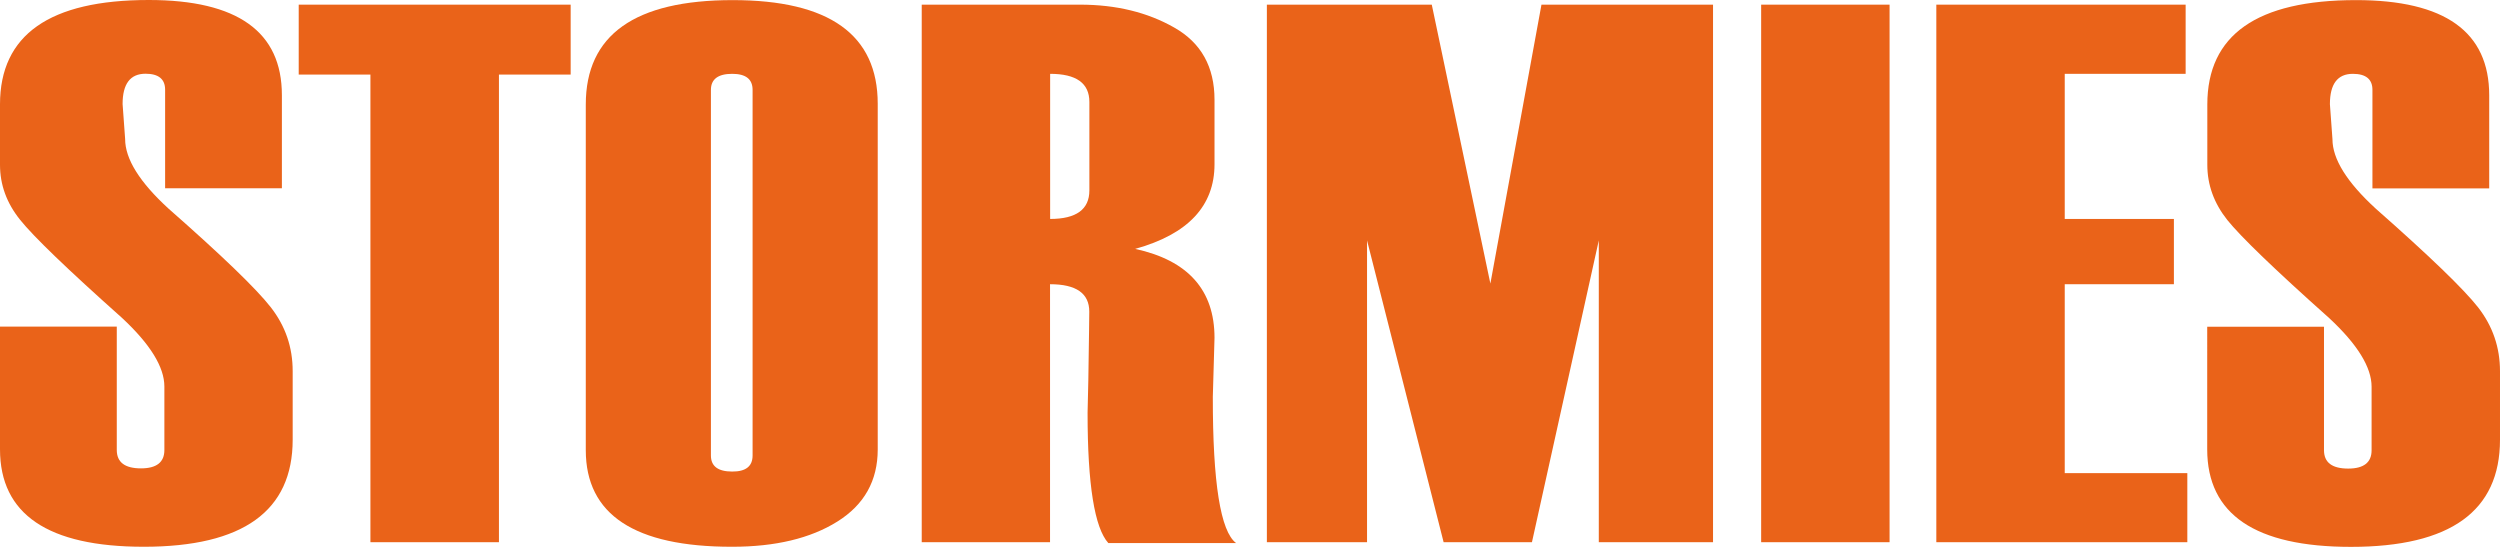
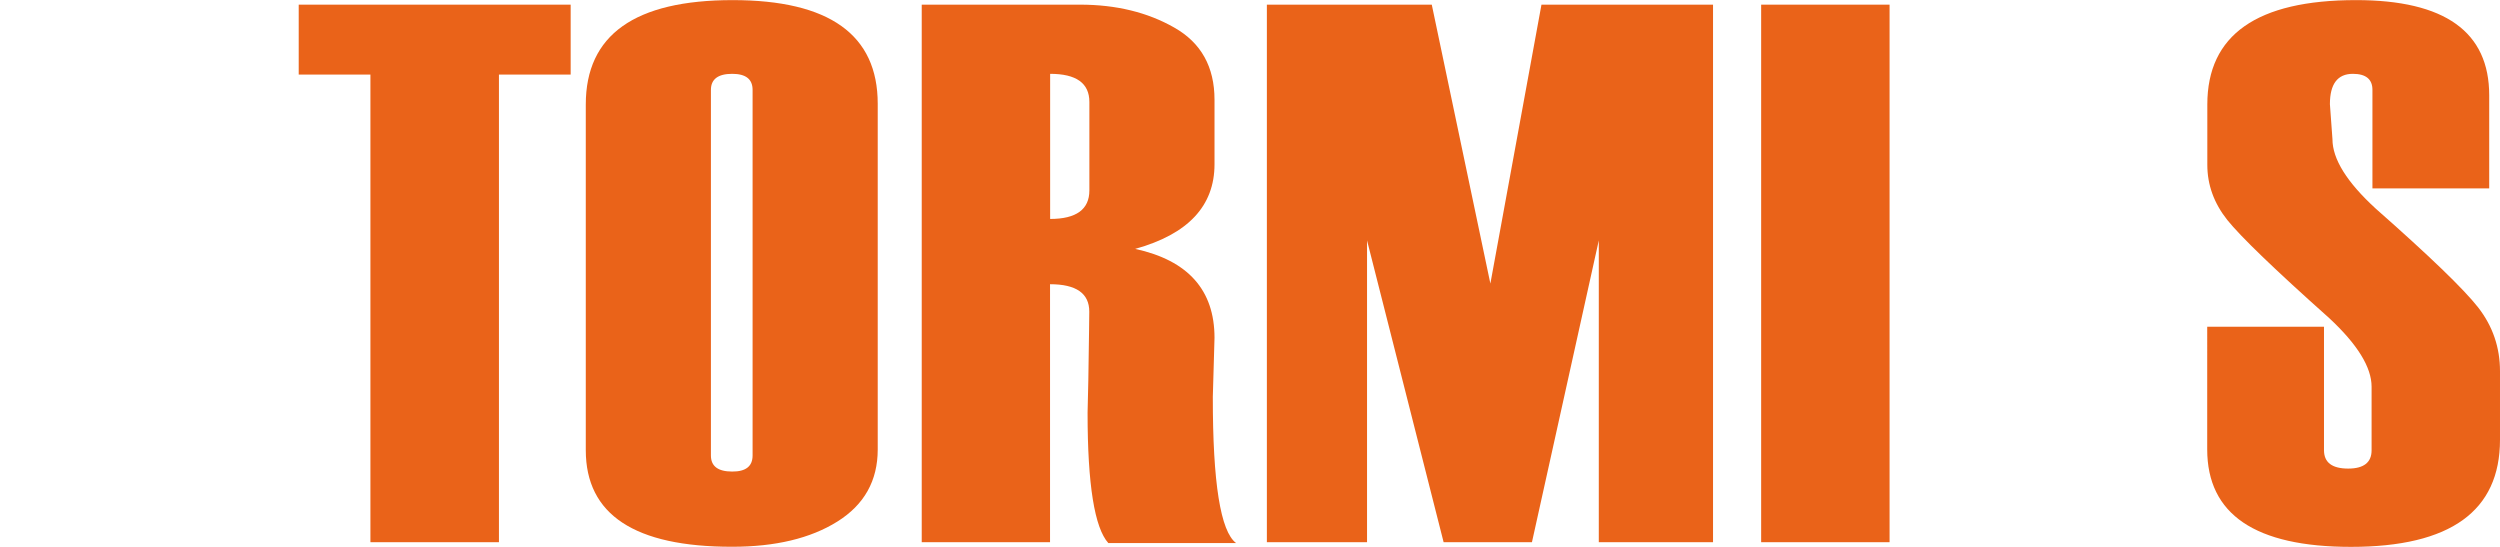
<svg xmlns="http://www.w3.org/2000/svg" version="1.1" id="Слой_1" x="0px" y="0px" viewBox="0 0 236.35 51.7" style="enable-background:new 0 0 236.35 51.7;" xml:space="preserve">
  <style type="text/css"> .st0{fill:#EA6319;} </style>
  <polygon class="st0" points="53.95,7.05 47.17,7.05 47.17,51.26 35.02,51.26 35.02,7.05 28.24,7.05 28.24,0.44 53.95,0.44 53.95,7.05 " />
  <path class="st0" d="M55.38,42.56V9.88c0-6.58,4.63-9.87,13.89-9.87c9.13,0,13.71,3.27,13.71,9.8v32.68c0,2.95-1.27,5.23-3.82,6.82 c-2.54,1.59-5.86,2.38-9.95,2.38C60,51.7,55.38,48.65,55.38,42.56L55.38,42.56z M71.15,43.06V8.5c0-1.02-0.64-1.52-1.93-1.52 c-1.34,0-2.01,0.51-2.01,1.52v34.56c0,1.02,0.67,1.52,2.01,1.52C70.51,44.59,71.15,44.08,71.15,43.06L71.15,43.06z" />
  <path class="st0" d="M116.86,51.34h-12.08c-1.3-1.44-1.96-5.53-1.96-12.27v-0.07l0.07-3.05c0.07-4.24,0.09-6.39,0.09-6.49 c0-1.73-1.24-2.59-3.71-2.59v24.39H87.14V0.44h14.97c3.42,0,6.39,0.73,8.91,2.17c2.54,1.44,3.8,3.72,3.8,6.82v6.1 c0,3.94-2.5,6.61-7.5,8c5.01,1.09,7.5,3.9,7.5,8.41l-0.16,5.57C114.65,45.64,115.39,50.25,116.86,51.34L116.86,51.34z M102.99,18 V9.64c0-1.78-1.24-2.66-3.71-2.66V20.7C101.75,20.7,102.99,19.8,102.99,18L102.99,18z" />
  <polygon class="st0" points="161.95,51.26 151.15,51.26 151.15,22.73 144.83,51.26 136.48,51.26 129.24,22.73 129.24,51.26 119.77,51.26 119.77,0.44 135.36,0.44 140.9,26.81 145.73,0.44 161.95,0.44 161.95,51.26 " />
  <polygon class="st0" points="178.64,51.26 166.5,51.26 166.5,0.44 178.64,0.44 178.64,51.26 " />
-   <polygon class="st0" points="206.79,51.26 183.06,51.26 183.06,0.44 206.63,0.44 206.63,6.98 195.2,6.98 195.2,20.7 205.52,20.7 205.52,26.87 195.2,26.87 195.2,44.73 206.79,44.73 206.79,51.26 " />
  <path class="st0" d="M208.67,30.89h11.04v11.67c0,1.16,0.76,1.74,2.29,1.74c1.47,0,2.21-0.58,2.21-1.73v-6.01 c0-1.84-1.34-4.01-4.01-6.49c-5.16-4.6-8.37-7.7-9.63-9.27c-1.26-1.59-1.89-3.32-1.89-5.22v-5.7c0-6.58,4.69-9.87,14.06-9.87 c8.4,0,12.59,3,12.59,9v8.8h-11.04V8.49c0-1-0.62-1.51-1.85-1.51c-1.45,0-2.17,0.96-2.17,2.87l0.24,3.3c0,1.89,1.37,4.08,4.1,6.58 c5.07,4.47,8.3,7.58,9.68,9.34c1.38,1.78,2.06,3.78,2.06,6.03v6.47c0,6.75-4.69,10.13-14.09,10.13c-9.05,0-13.59-3.07-13.59-9.22 V30.89L208.67,30.89z" />
-   <path class="st0" d="M0,30.88h11.04v11.66c0,1.16,0.76,1.74,2.29,1.74c1.47,0,2.21-0.58,2.21-1.73v-6.01c0-1.84-1.34-4.01-4.01-6.49 c-5.16-4.6-8.37-7.69-9.63-9.27C0.63,19.2,0,17.47,0,15.57v-5.7C0,3.29,4.69,0,14.06,0c8.4,0,12.59,3,12.59,9v8.8H15.61V8.48 c0-1-0.62-1.51-1.85-1.51c-1.45,0-2.17,0.96-2.17,2.87l0.24,3.3c0,1.89,1.37,4.08,4.1,6.58c5.07,4.46,8.3,7.57,9.68,9.34 c1.38,1.78,2.06,3.77,2.06,6.03v6.47c0,6.75-4.69,10.13-14.08,10.13C4.53,51.69,0,48.62,0,42.47V30.88L0,30.88z" />
</svg>